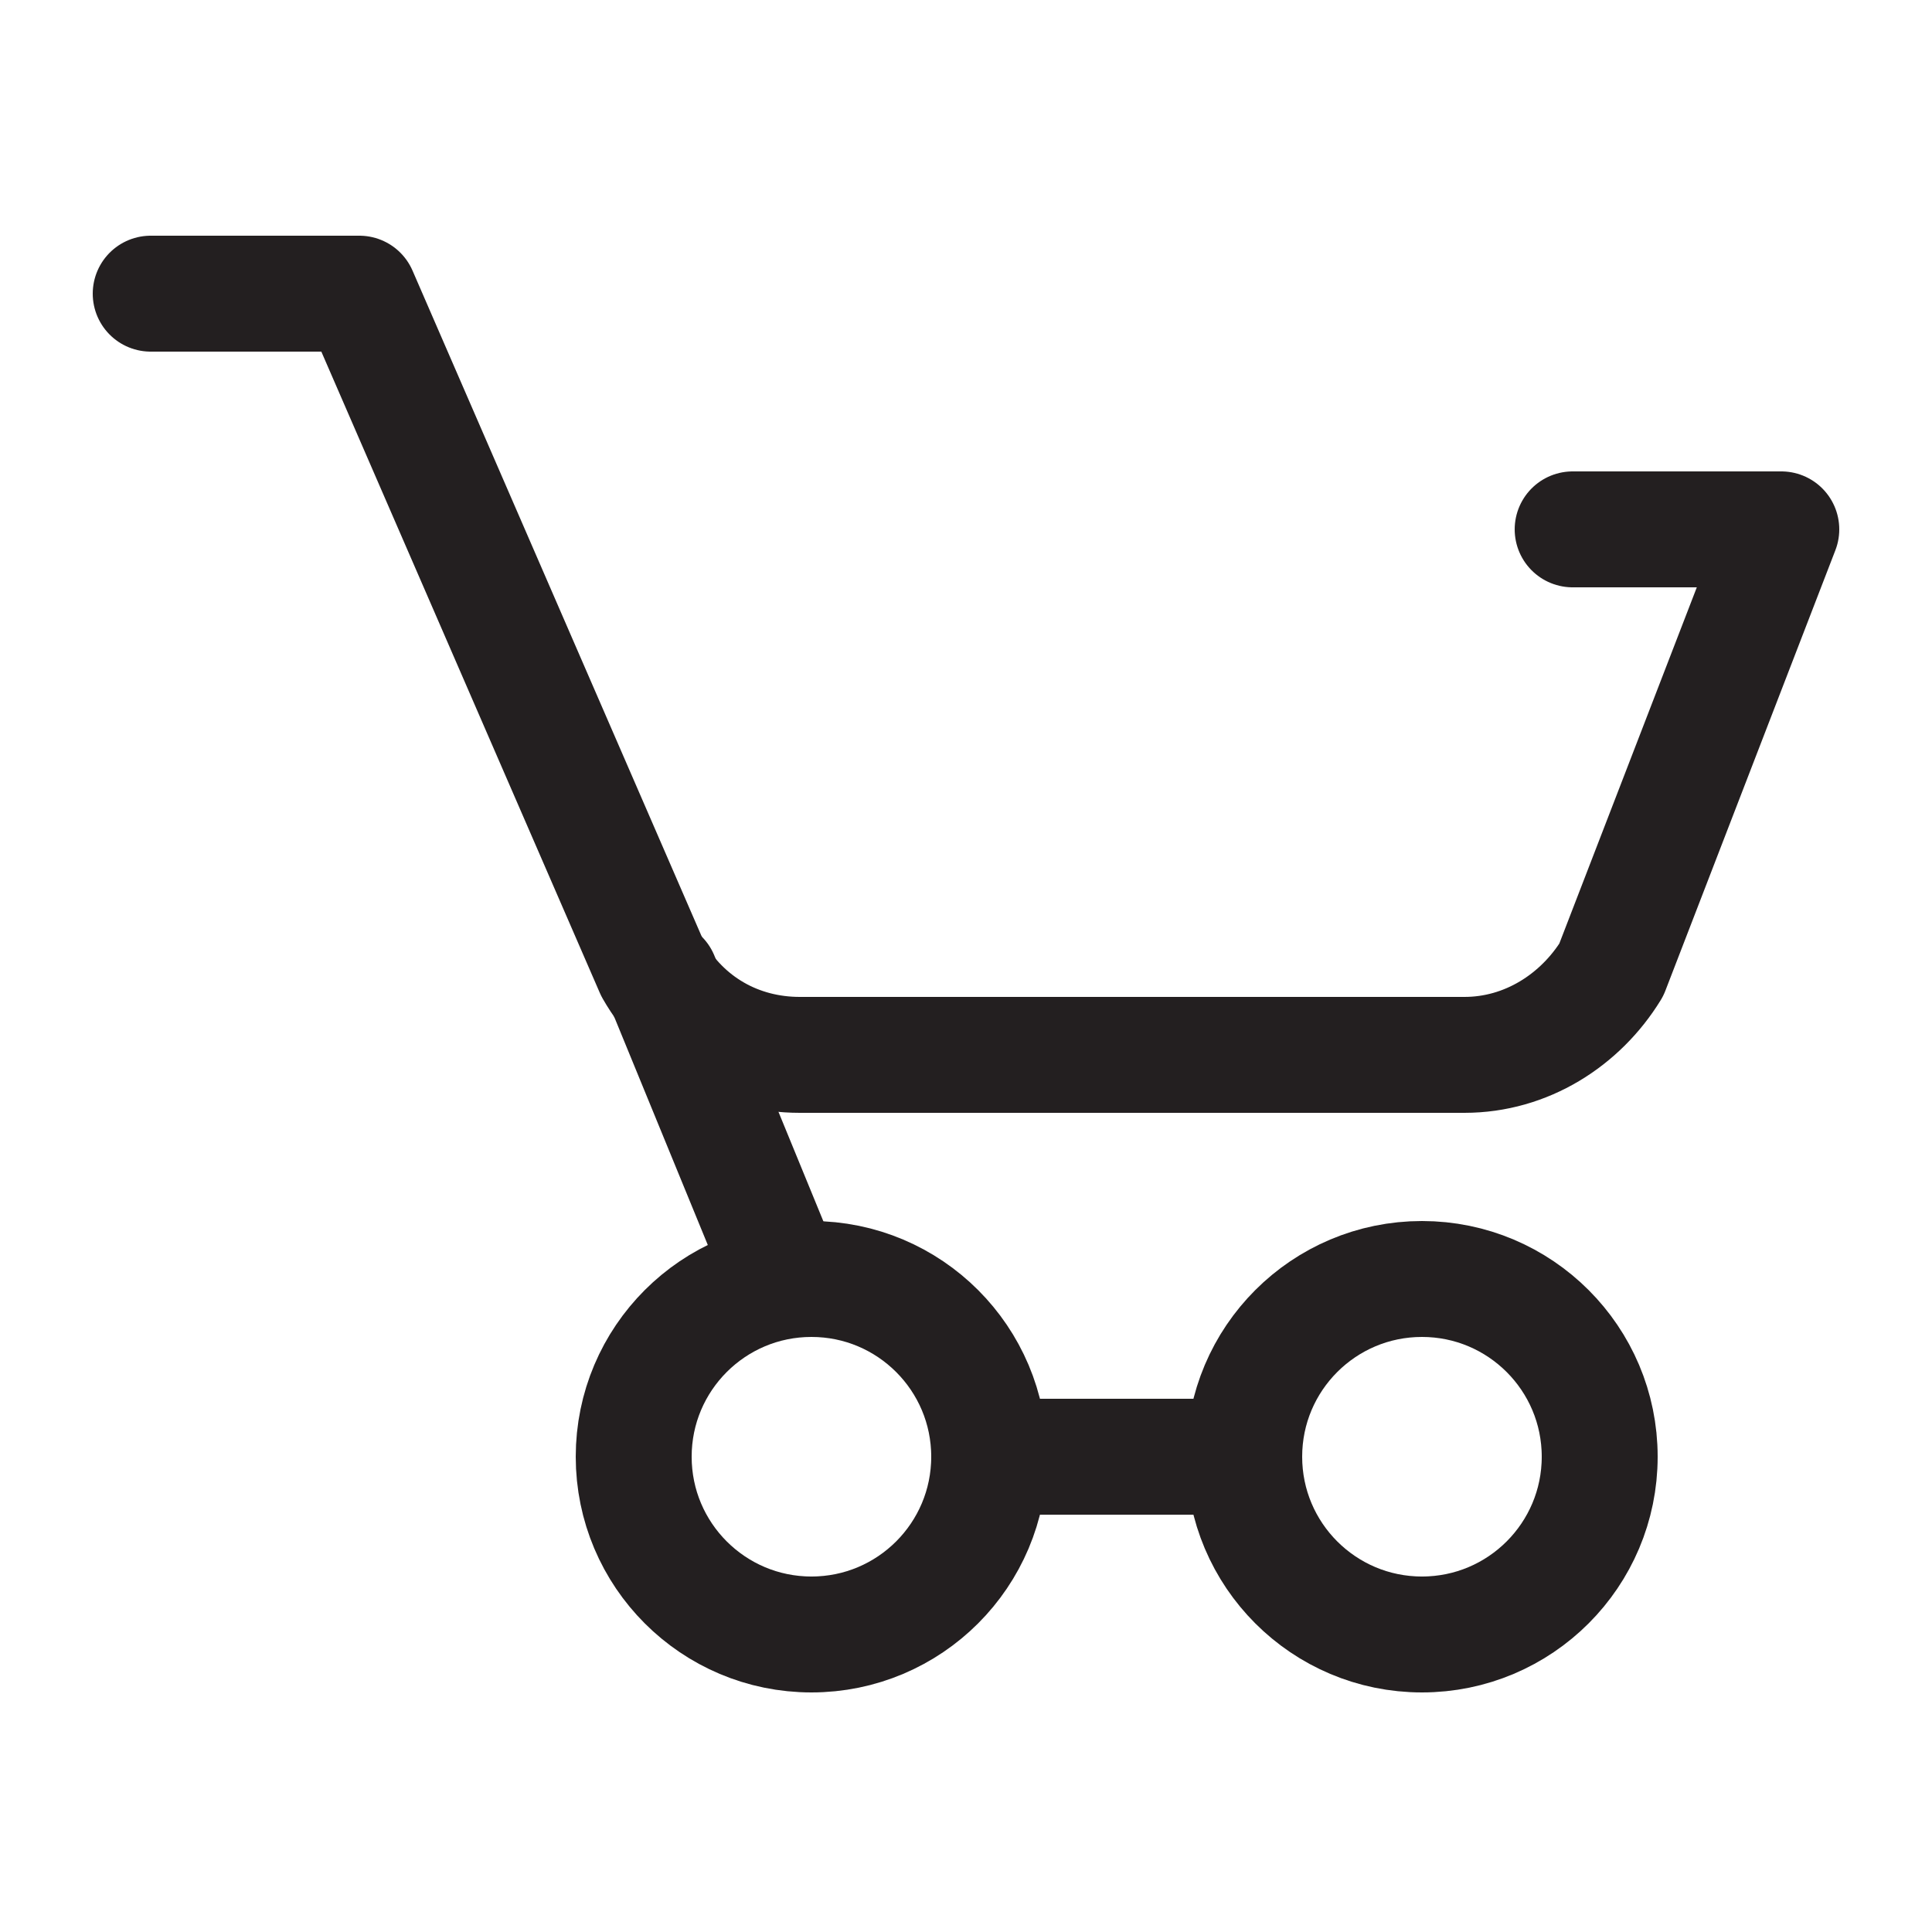
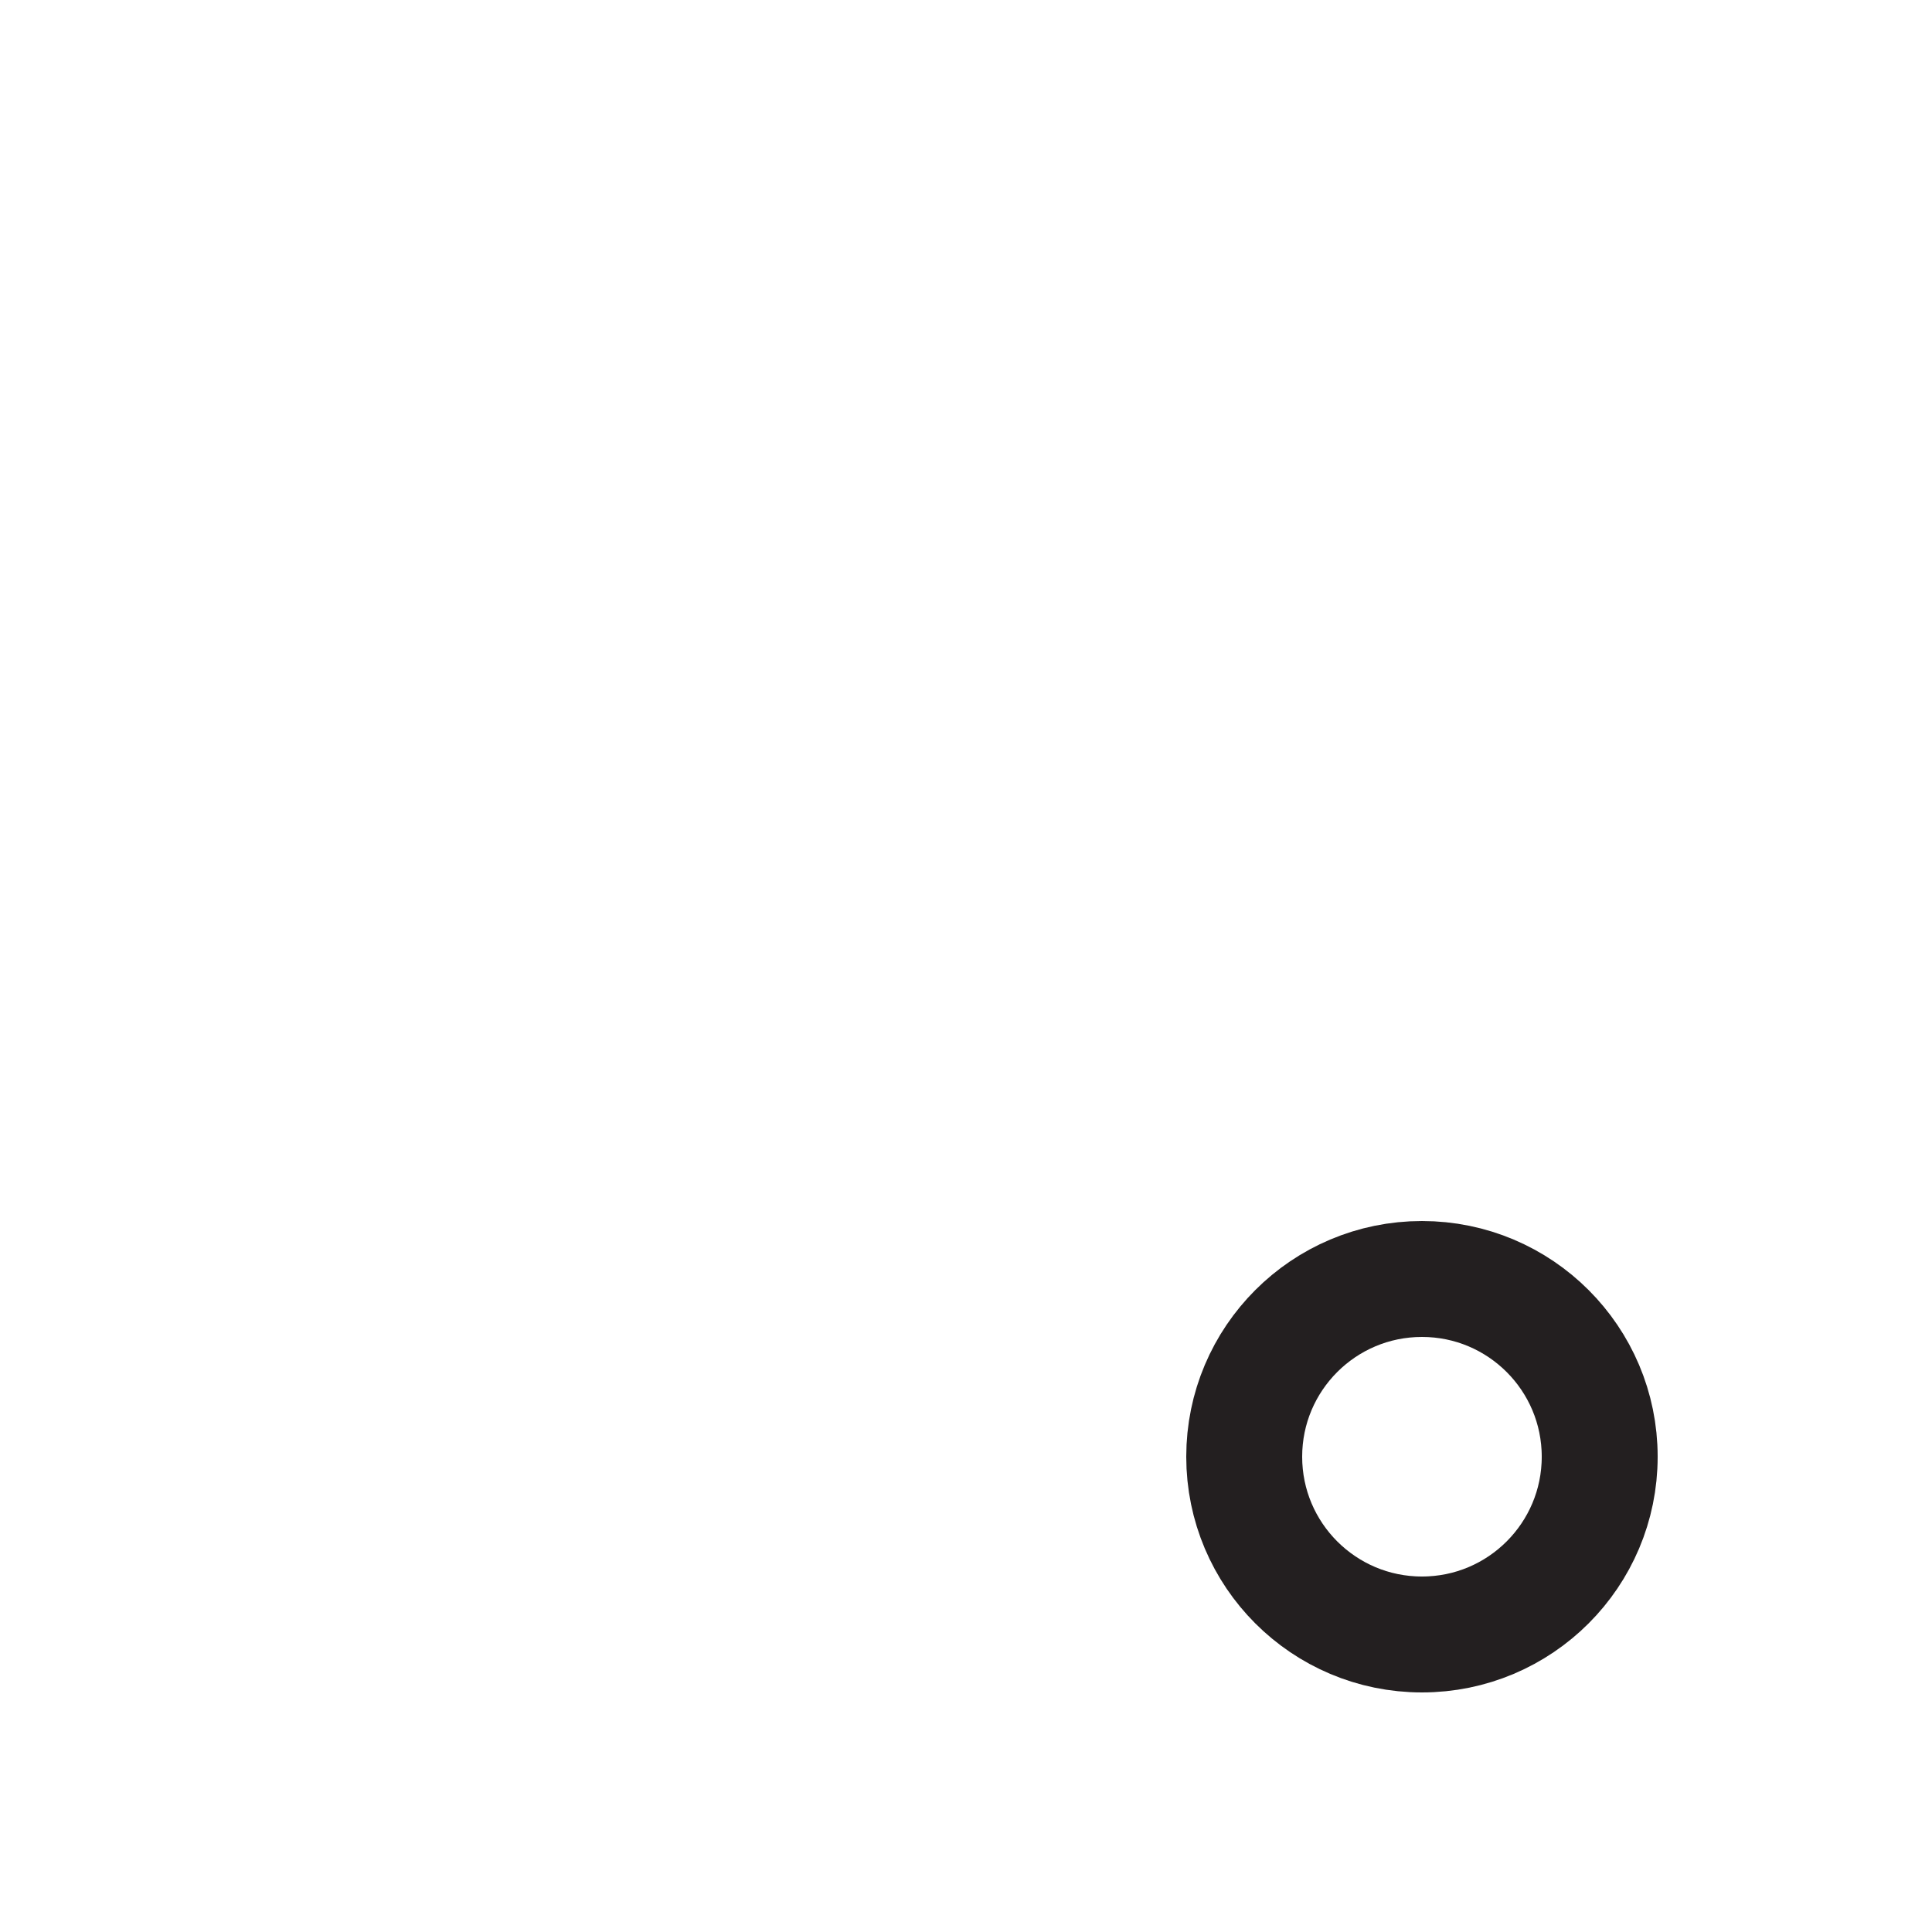
<svg xmlns="http://www.w3.org/2000/svg" id="Layer_1" version="1.1" viewBox="0 0 50 50">
  <defs>
    <style>
      .st0 {
        fill: none;
        stroke: #231f20;
        stroke-linecap: round;
        stroke-linejoin: round;
        stroke-width: 3px;
      }
    </style>
  </defs>
-   <path class="st0" d="M40.7,13.7h5.4l-4.4,11.4c-.8,1.3-2.2,2.2-3.8,2.2h-17.2c-1.6,0-3-.8-3.8-2.2L9.3,7.6H3.9" />
-   <circle class="st0" cx="21" cy="37.7" r="4.6" />
  <circle class="st0" cx="36.8" cy="37.7" r="4.6" />
-   <line class="st0" x1="17.1" y1="25.3" x2="20.3" y2="33.1" />
-   <line class="st0" x1="26.5" y1="37.7" x2="31.1" y2="37.7" />
</svg>